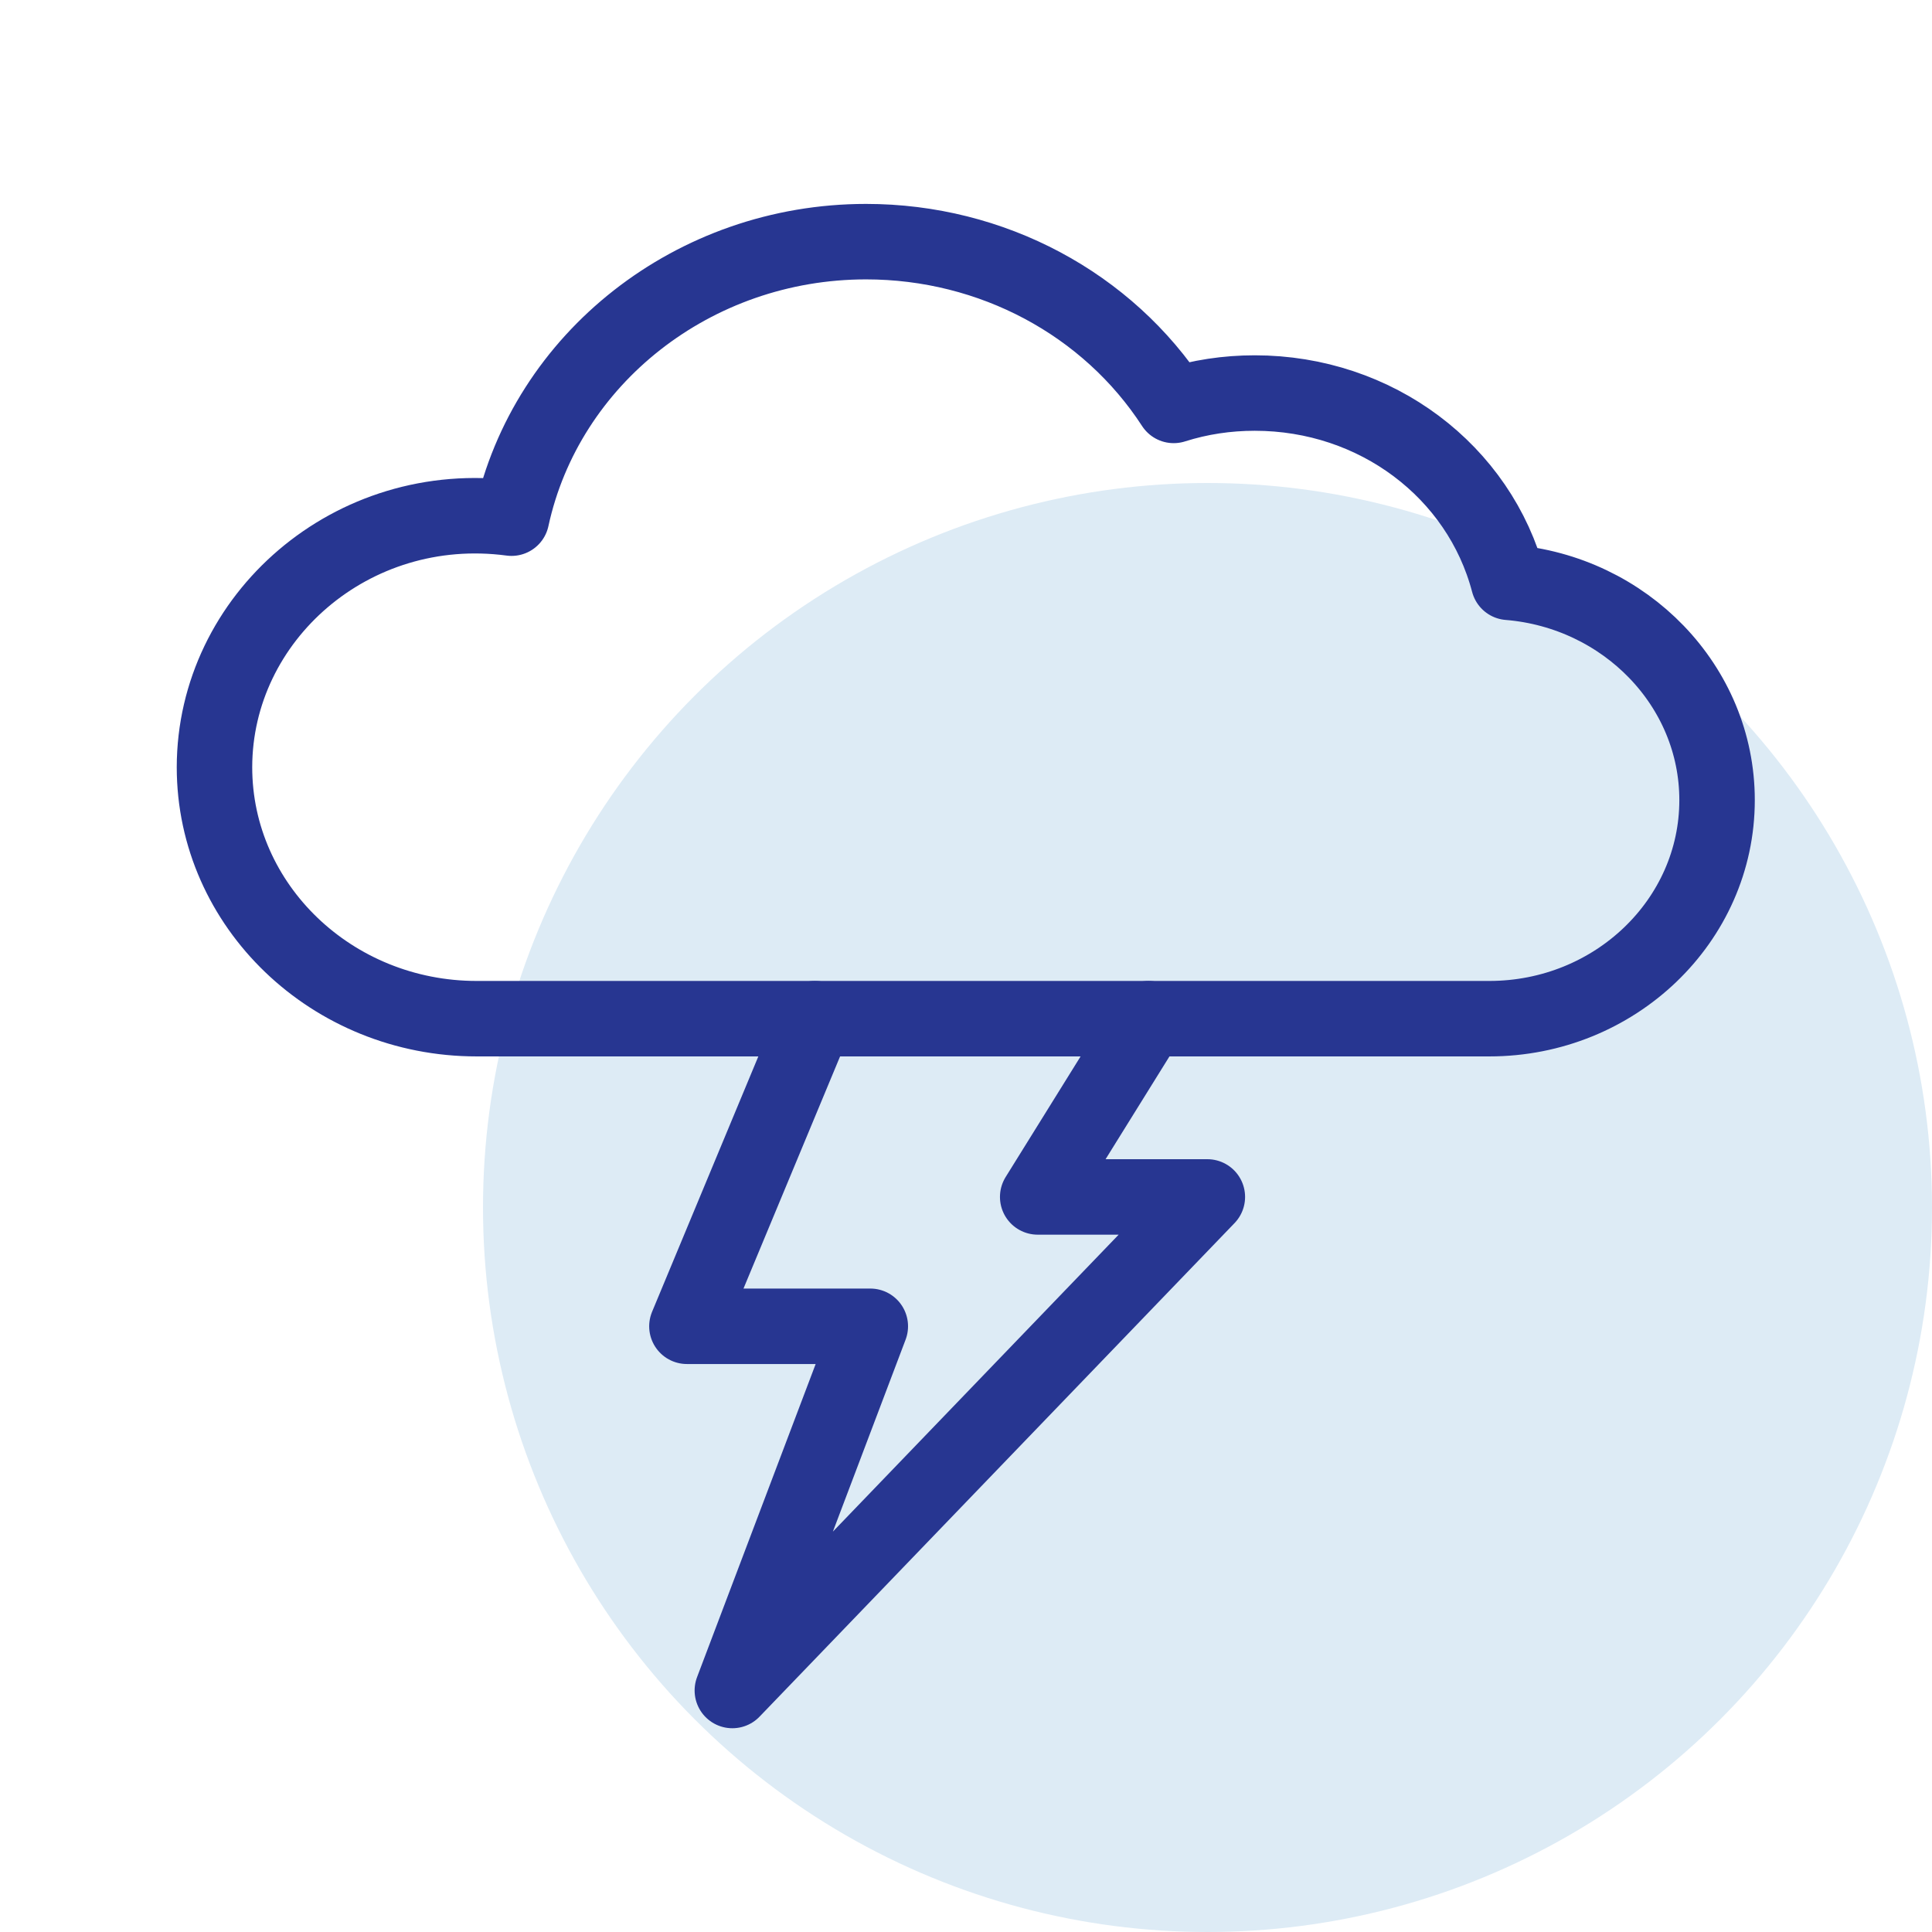
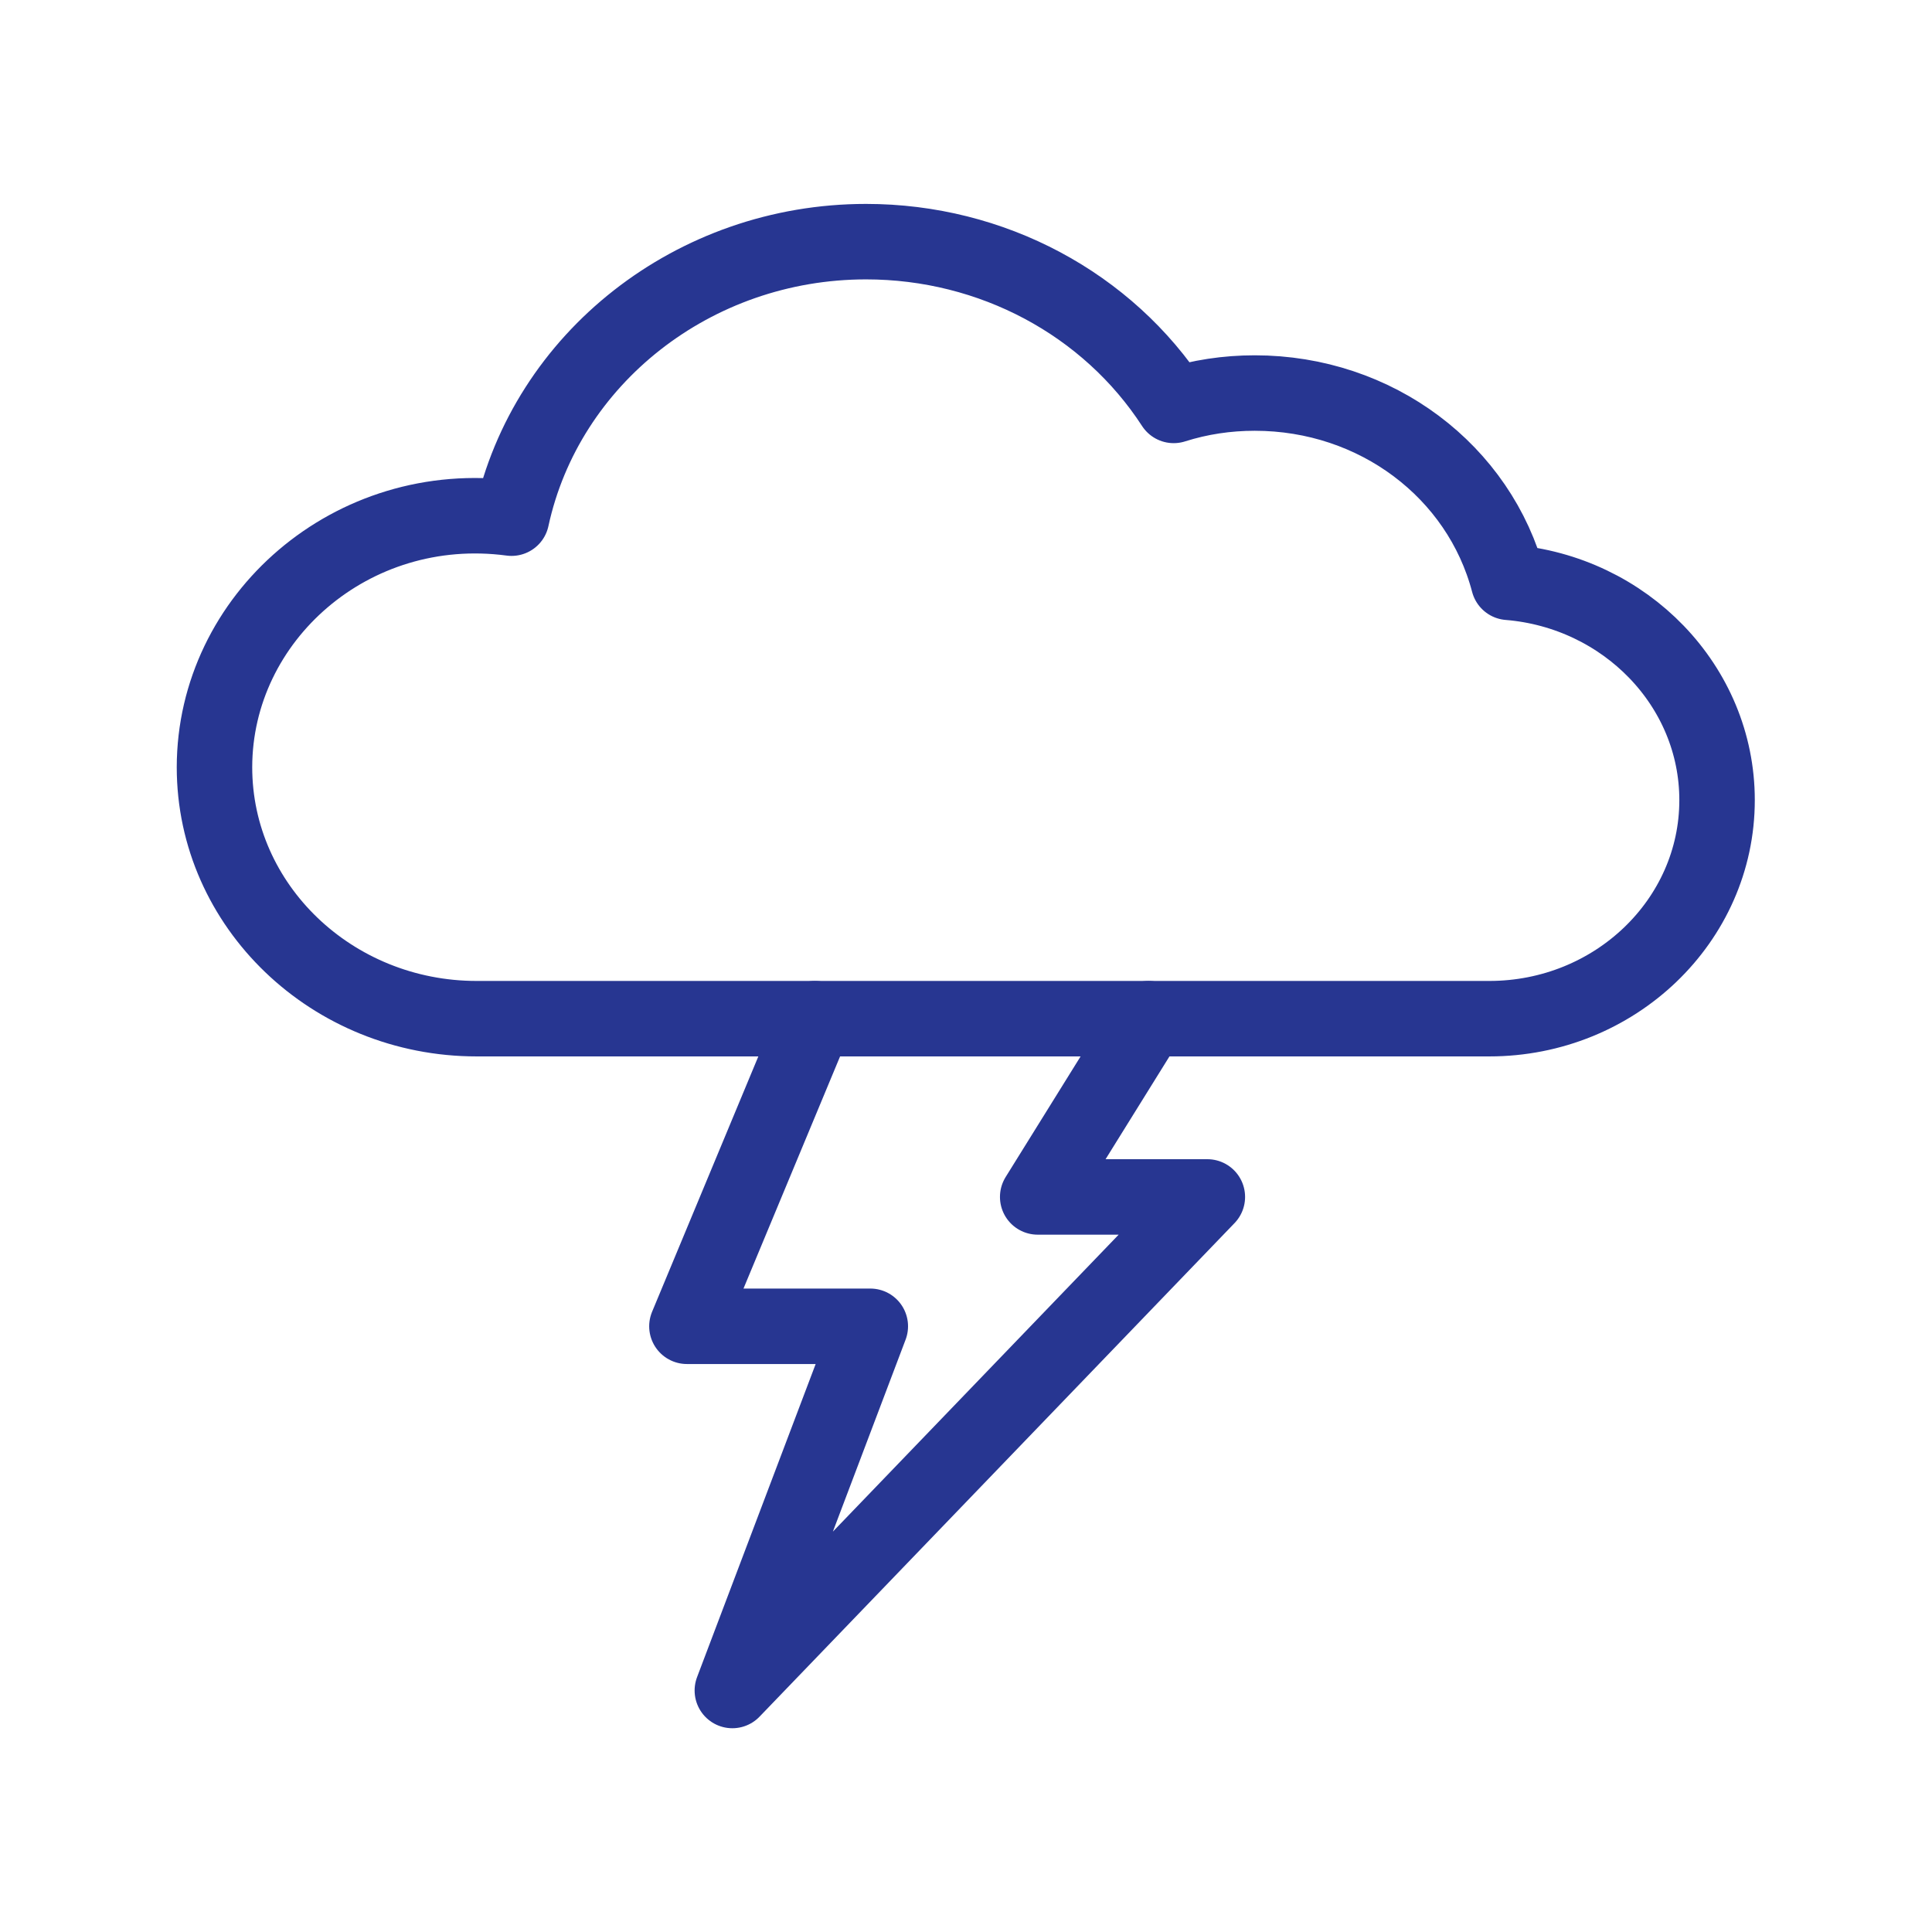
<svg xmlns="http://www.w3.org/2000/svg" viewBox="0 0 128 128">
  <defs>
    <style>
      .cls-1 {
        fill: none;
        stroke: #273691;
        stroke-linecap: round;
        stroke-linejoin: round;
        stroke-width: 5px;
      }

      .cls-2 {
        fill: #ddebf5;
      }
    </style>
  </defs>
  <g id="circle">
-     <circle class="cls-2" cx="80" cy="80" r="48" />
-   </g>
+     </g>
  <g id="icon">
    <g>
      <path class="cls-1" d="M98.67,67.49c8.32,0,15.09-6.49,15.09-14.48,0-7.57-6.09-13.8-13.81-14.43-1.93-7.35-8.78-12.54-16.82-12.54-1.84,0-3.64.27-5.37.82-4.37-6.73-12.04-10.85-20.38-10.85-11.43,0-21.2,7.75-23.49,18.32-10.58-1.41-19.67,6.59-19.68,16.5,0,9.19,7.79,16.66,17.37,16.66h67.07Z" />
      <polyline class="cls-1" points="53.99 67.49 45.51 87.87 57.66 87.87 48.52 112 79.99 79.3 68.75 79.3 76.09 67.49" />
    </g>
  </g>
</svg>